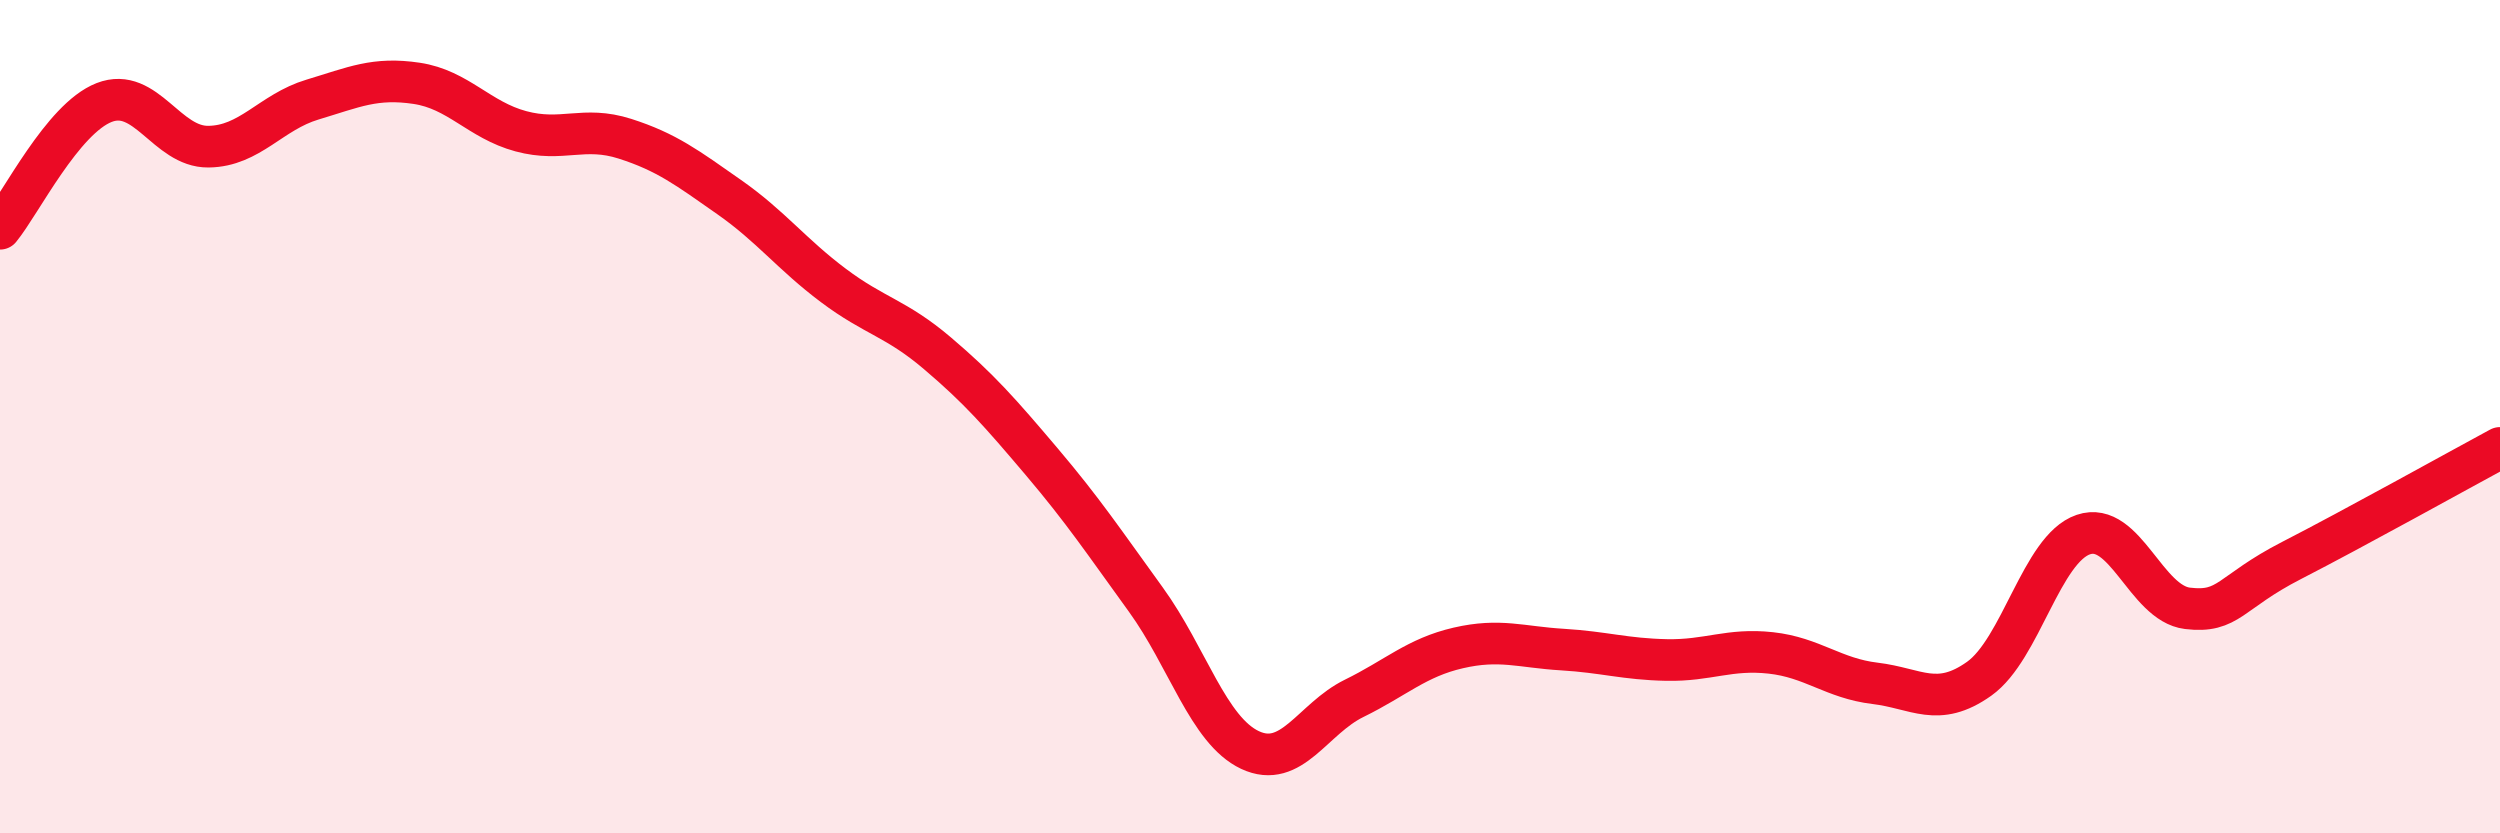
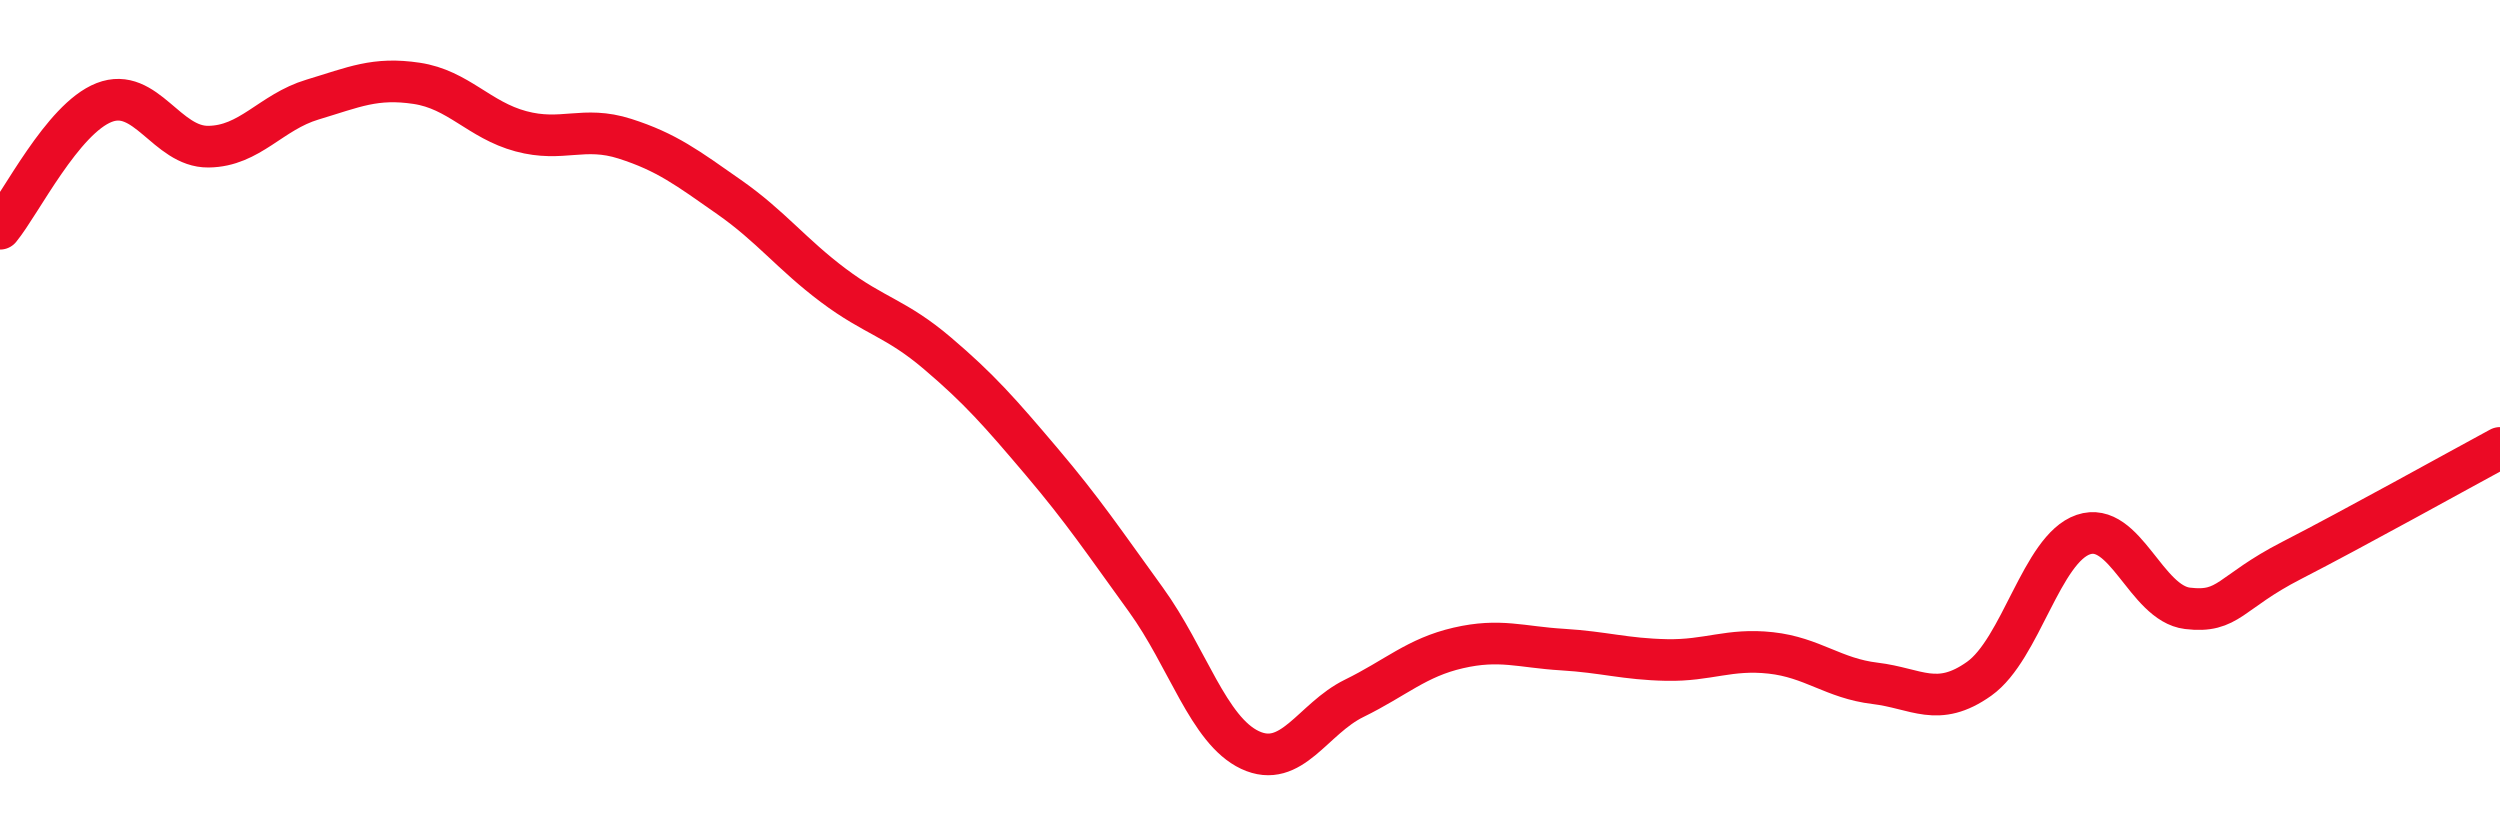
<svg xmlns="http://www.w3.org/2000/svg" width="60" height="20" viewBox="0 0 60 20">
-   <path d="M 0,5.49 C 0.5,4.88 1.5,2.85 2.5,2.46 C 3.5,2.07 4,3.53 5,3.52 C 6,3.51 6.5,2.69 7.5,2.39 C 8.5,2.09 9,1.85 10,2 C 11,2.15 11.5,2.88 12.5,3.15 C 13.5,3.42 14,3.01 15,3.33 C 16,3.65 16.5,4.03 17.5,4.73 C 18.5,5.43 19,6.1 20,6.85 C 21,7.6 21.5,7.63 22.5,8.48 C 23.5,9.33 24,9.9 25,11.08 C 26,12.26 26.5,13.01 27.5,14.39 C 28.5,15.77 29,17.53 30,18 C 31,18.47 31.5,17.25 32.5,16.76 C 33.5,16.27 34,15.78 35,15.55 C 36,15.32 36.5,15.53 37.5,15.59 C 38.5,15.65 39,15.82 40,15.84 C 41,15.86 41.5,15.56 42.5,15.67 C 43.5,15.78 44,16.28 45,16.4 C 46,16.52 46.5,17 47.5,16.29 C 48.5,15.58 49,13.17 50,12.83 C 51,12.49 51.5,14.48 52.5,14.6 C 53.5,14.72 53.5,14.22 55,13.45 C 56.5,12.68 59,11.29 60,10.75L60 20L0 20Z" fill="#EB0A25" opacity="0.1" stroke-linecap="round" stroke-linejoin="round" />
  <path d="M 0,5.49 C 0.5,4.88 1.5,2.85 2.5,2.46 C 3.5,2.07 4,3.53 5,3.52 C 6,3.51 6.5,2.69 7.5,2.39 C 8.5,2.09 9,1.85 10,2 C 11,2.15 11.5,2.88 12.5,3.15 C 13.5,3.42 14,3.01 15,3.33 C 16,3.65 16.5,4.03 17.5,4.73 C 18.5,5.43 19,6.1 20,6.85 C 21,7.6 21.5,7.63 22.5,8.48 C 23.5,9.33 24,9.9 25,11.08 C 26,12.26 26.5,13.01 27.5,14.39 C 28.5,15.77 29,17.53 30,18 C 31,18.47 31.5,17.25 32.5,16.76 C 33.5,16.27 34,15.78 35,15.55 C 36,15.32 36.5,15.53 37.5,15.59 C 38.5,15.65 39,15.82 40,15.84 C 41,15.86 41.5,15.56 42.5,15.67 C 43.5,15.78 44,16.28 45,16.4 C 46,16.52 46.5,17 47.5,16.29 C 48.5,15.58 49,13.17 50,12.83 C 51,12.49 51.5,14.48 52.5,14.6 C 53.5,14.72 53.5,14.22 55,13.45 C 56.5,12.68 59,11.29 60,10.75" stroke="#EB0A25" stroke-width="1" fill="none" stroke-linecap="round" stroke-linejoin="round" />
</svg>